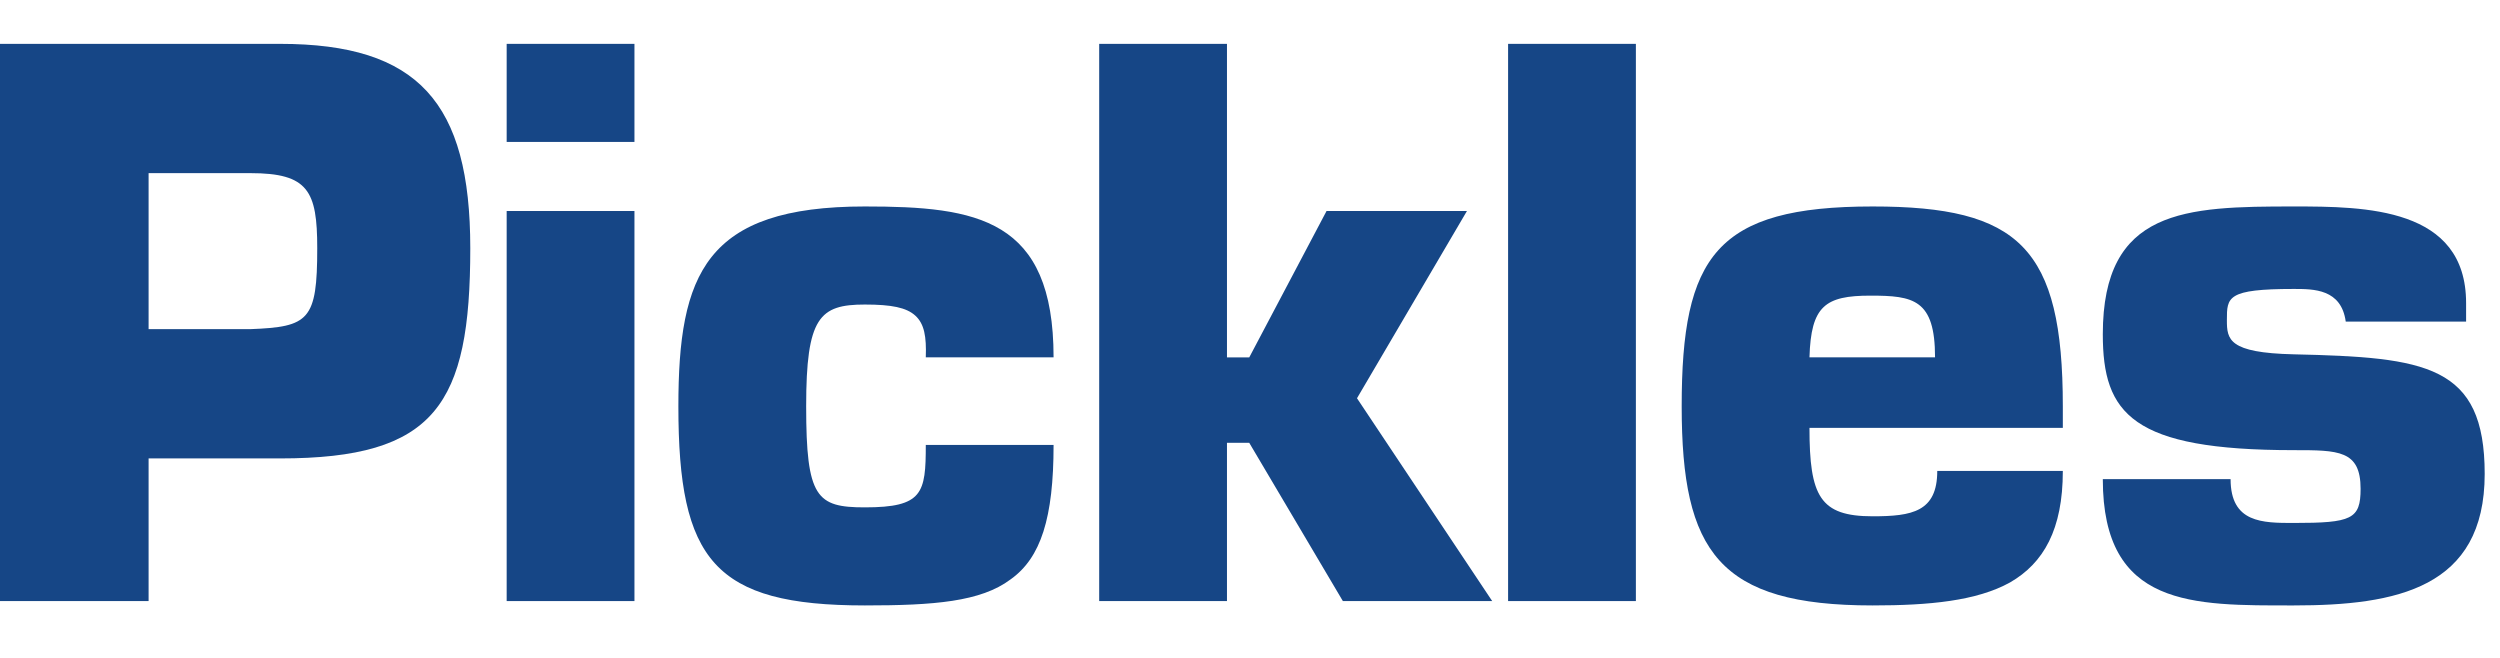
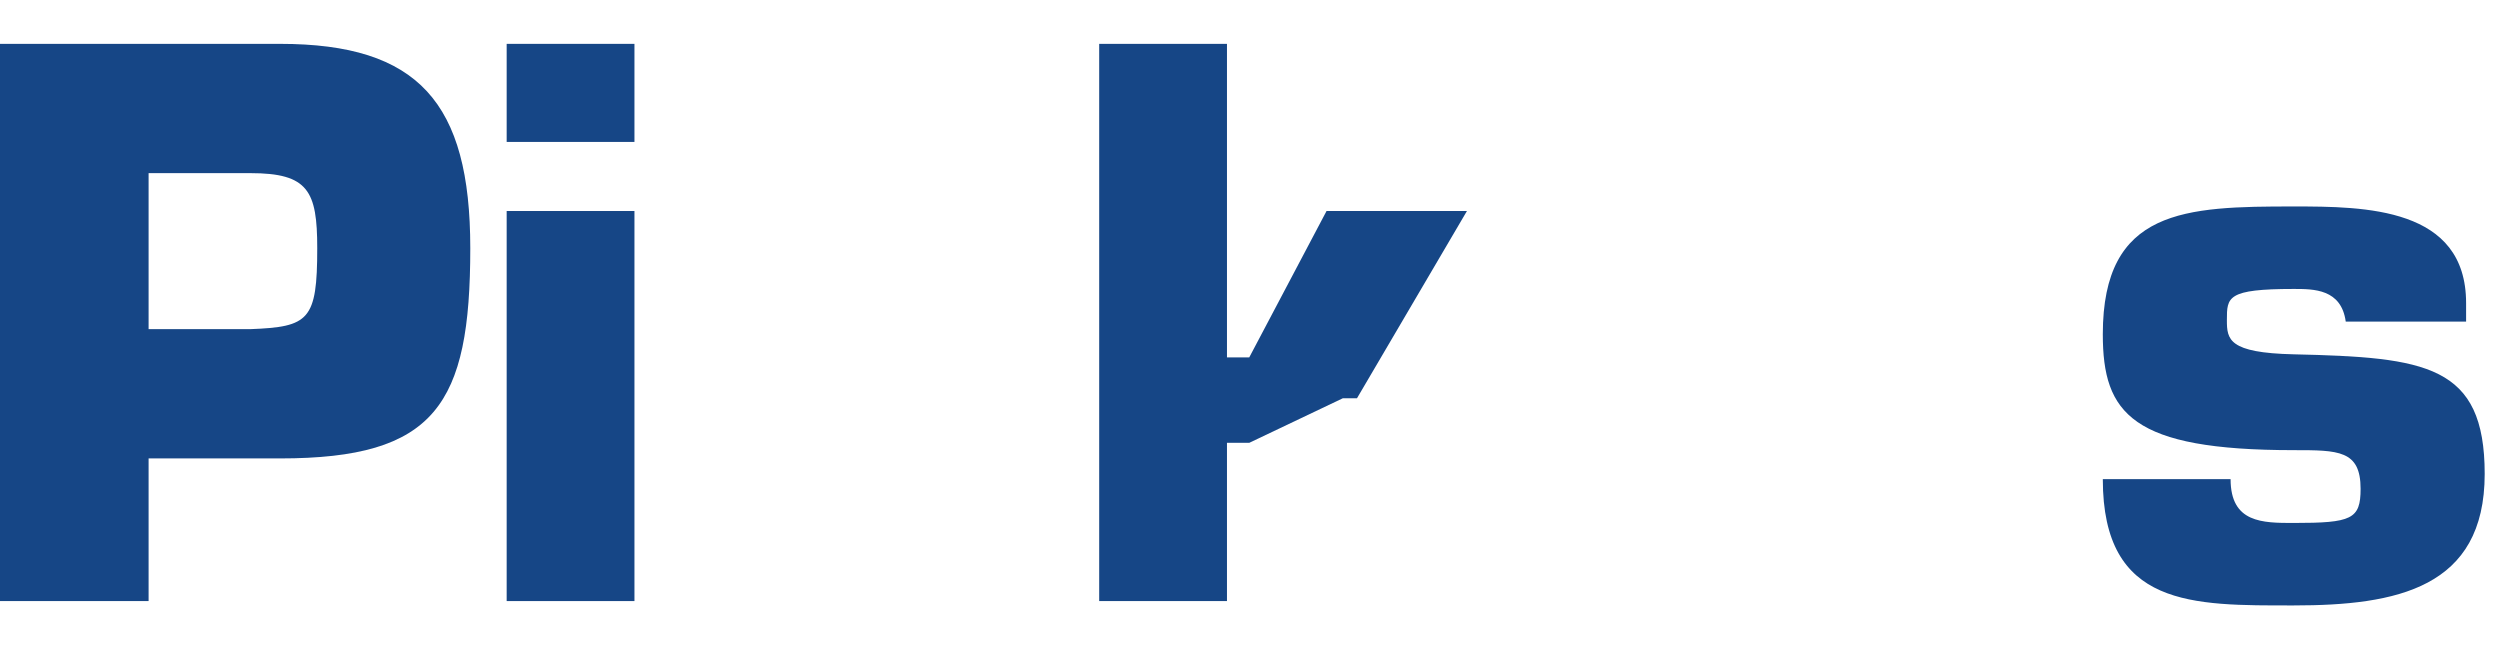
<svg xmlns="http://www.w3.org/2000/svg" width="114" height="30" viewBox="0 0 114 30" fill="none">
  <path d="M0 27.409V2H12.772C19.073 2 21.445 4.676 21.445 11.316C21.445 18.465 19.852 20.904 12.772 20.904H6.776V27.409H0ZM11.417 15.009C14.093 14.907 14.466 14.603 14.466 11.316C14.466 8.708 14.059 7.895 11.417 7.895H6.776V15.009H11.417Z" fill="#164686" />
  <path d="M28.931 6.472H23.104V2H28.931V6.472ZM28.931 27.409H23.104V9.622H28.931V27.409Z" fill="#164686" />
-   <path d="M48.043 20.29C48.043 23.61 47.467 25.44 46.078 26.423C44.723 27.439 42.588 27.608 39.438 27.608C32.56 27.608 30.934 25.542 30.934 18.529C30.934 12.498 32.154 9.415 39.438 9.415C44.553 9.415 48.043 9.958 48.043 16.293H42.216C42.25 15.344 42.148 14.768 41.741 14.395C41.335 14.023 40.657 13.887 39.438 13.887C37.371 13.887 36.761 14.463 36.761 18.529C36.761 22.696 37.236 23.136 39.438 23.136C42.08 23.136 42.216 22.492 42.216 20.29H48.043Z" fill="#164686" />
-   <path d="M55.95 16.297H56.966L60.49 9.623H66.892L61.879 18.16L68.044 27.409H61.235L56.966 20.193H55.95V27.409H50.123V2H55.95V16.297Z" fill="#164686" />
-   <path d="M68.769 2H74.596V27.409H68.769V2Z" fill="#164686" />
-   <path d="M94.065 21.476C94.065 24.153 93.184 25.677 91.66 26.558C90.135 27.405 87.967 27.608 85.392 27.608C78.379 27.608 76.685 25.169 76.685 18.529C76.685 11.685 78.244 9.415 85.392 9.415C92.067 9.415 94.065 11.279 94.065 18.529V19.511H82.512C82.512 22.628 82.987 23.543 85.392 23.543C87.188 23.543 88.339 23.339 88.339 21.476H94.065ZM88.238 16.293C88.238 13.65 87.255 13.481 85.29 13.481C83.224 13.481 82.58 13.955 82.512 16.293H88.238Z" fill="#164686" />
+   <path d="M55.95 16.297H56.966L60.49 9.623H66.892L61.879 18.16H61.235L56.966 20.193H55.95V27.409H50.123V2H55.95V16.297Z" fill="#164686" />
  <path d="M106.966 14.666C106.763 13.176 105.509 13.176 104.595 13.176C101.546 13.176 101.546 13.548 101.546 14.598C101.546 15.479 101.613 16.089 104.595 16.157C110.625 16.293 113.302 16.631 113.302 21.611C113.302 26.828 109.27 27.608 104.595 27.608C99.987 27.608 95.888 27.71 95.888 21.849H101.715C101.715 23.847 103.172 23.847 104.595 23.847C107.237 23.847 107.643 23.678 107.643 22.289C107.643 20.527 106.627 20.527 104.595 20.527C97.209 20.527 95.888 18.867 95.888 15.242C95.888 9.517 99.648 9.415 104.595 9.415C107.847 9.415 112.454 9.449 112.454 13.819V14.666H106.966Z" fill="#164686" />
</svg>